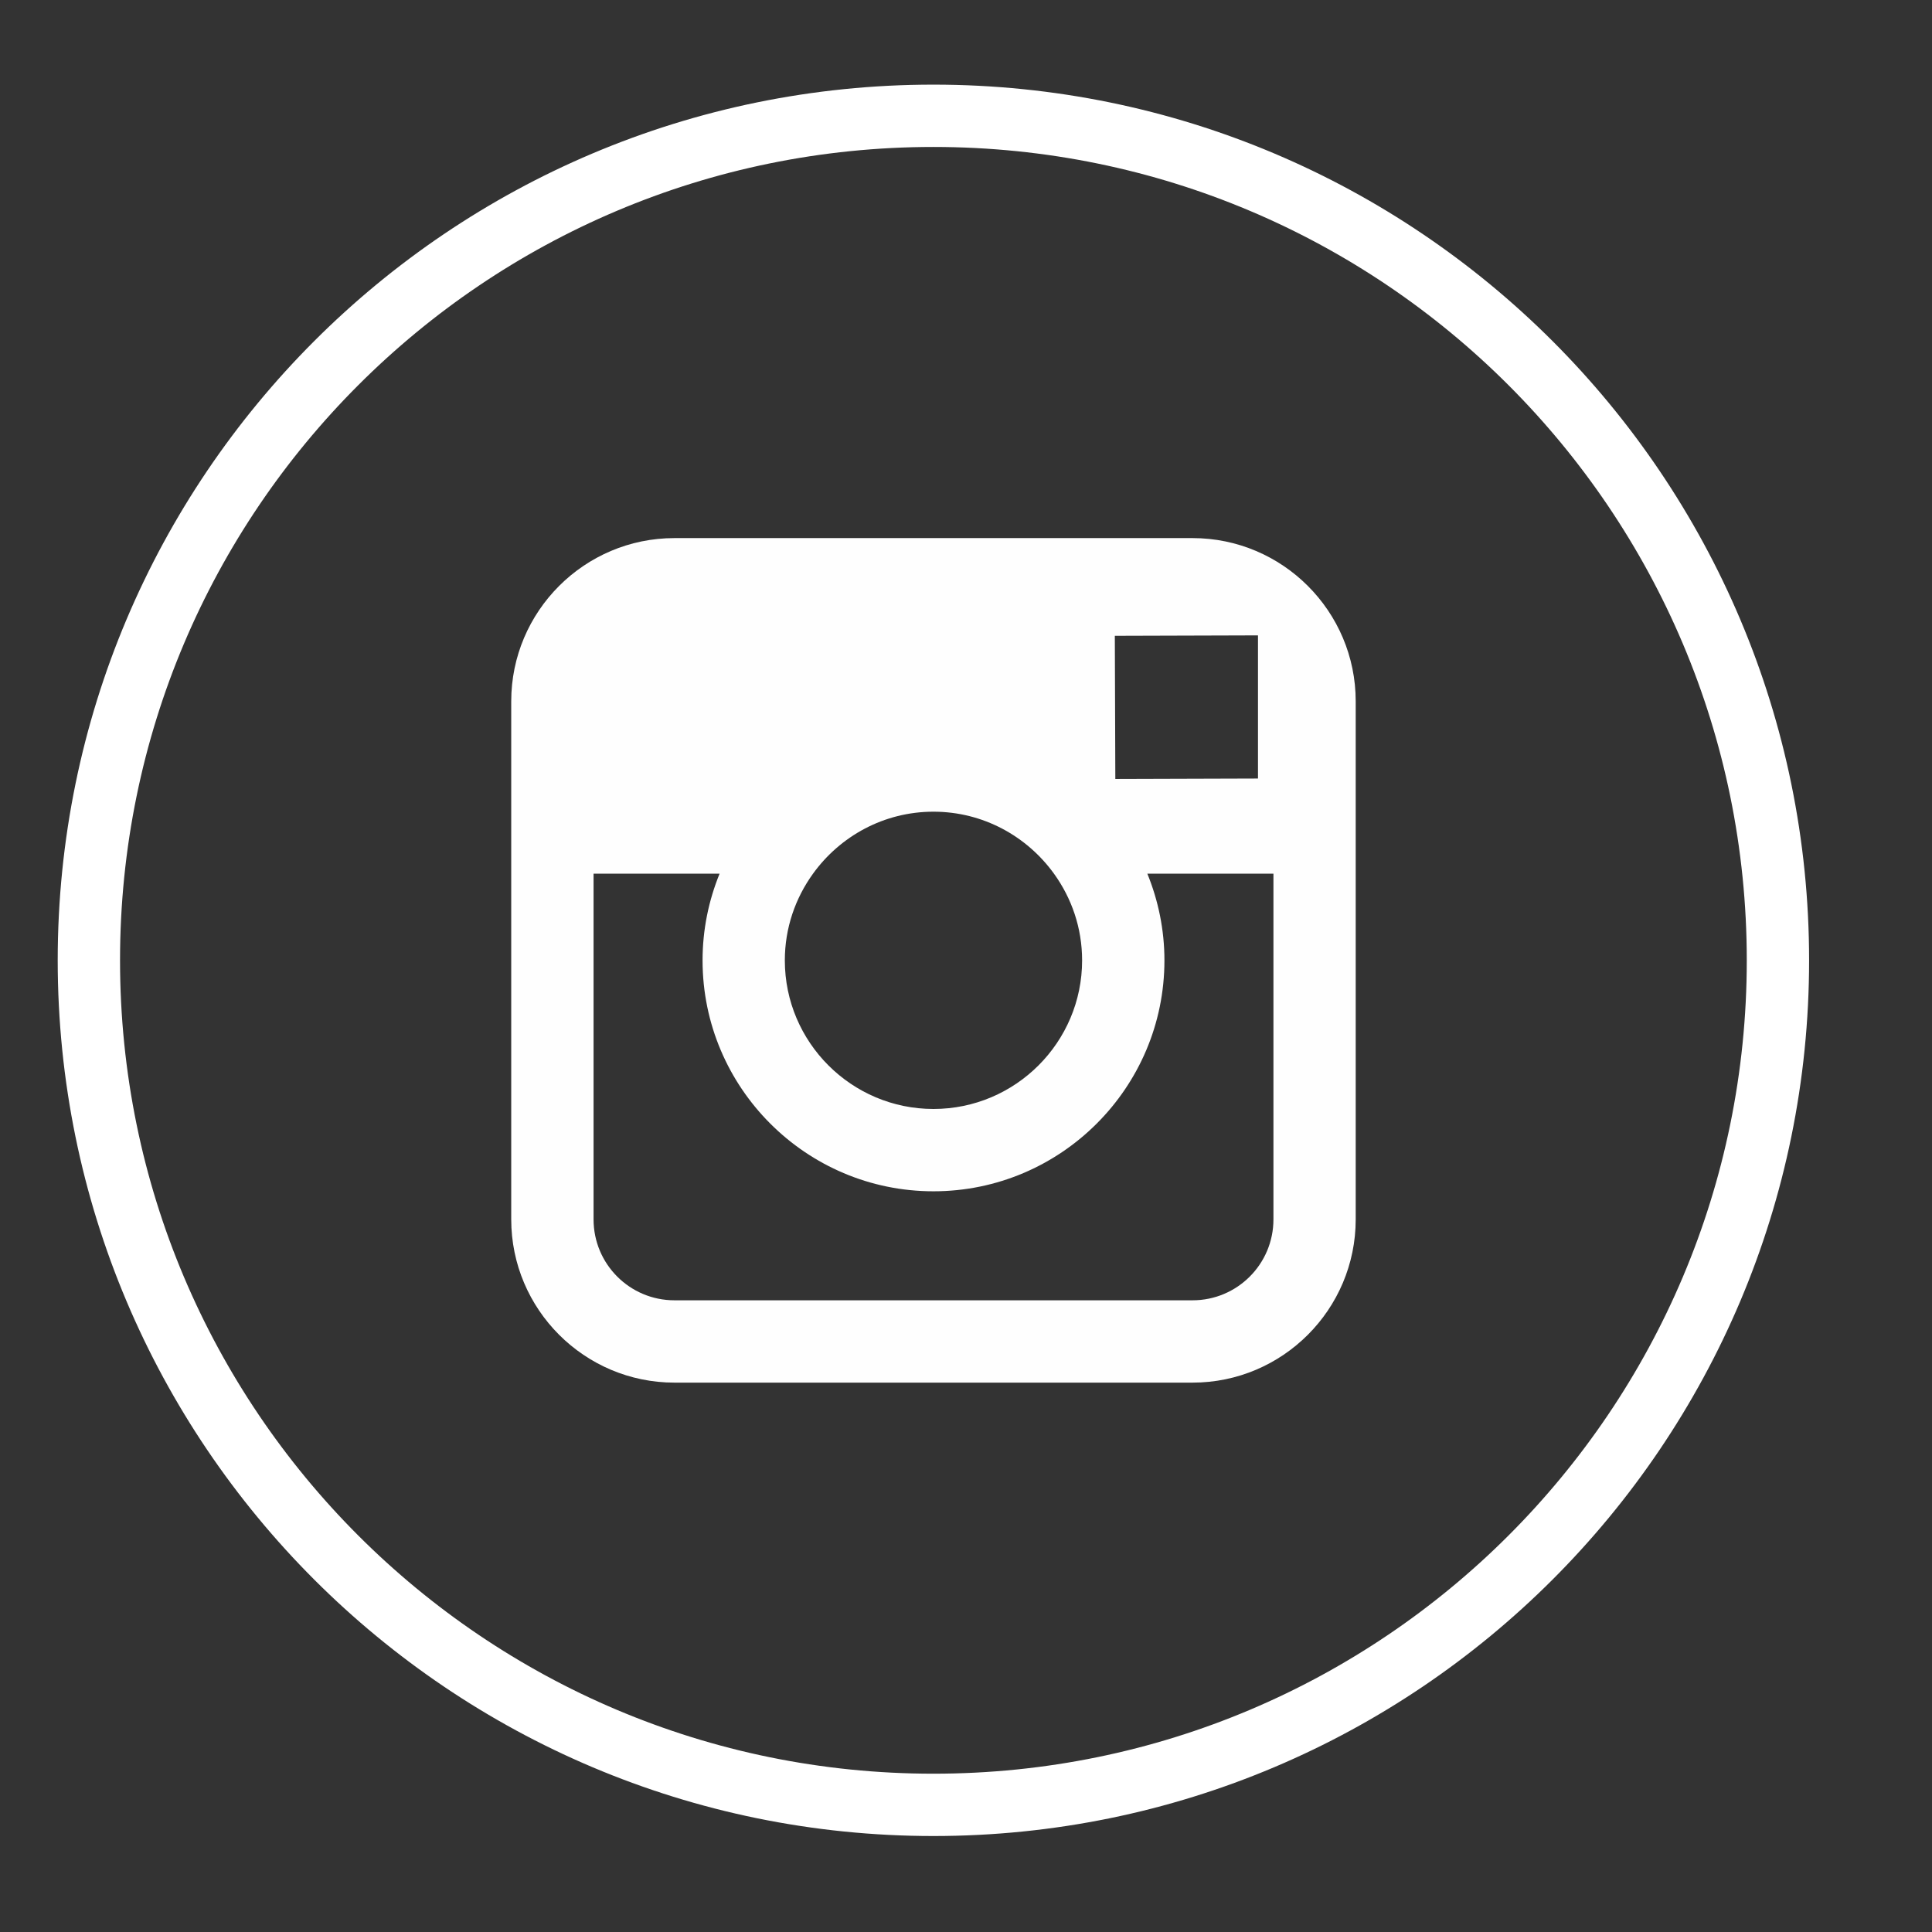
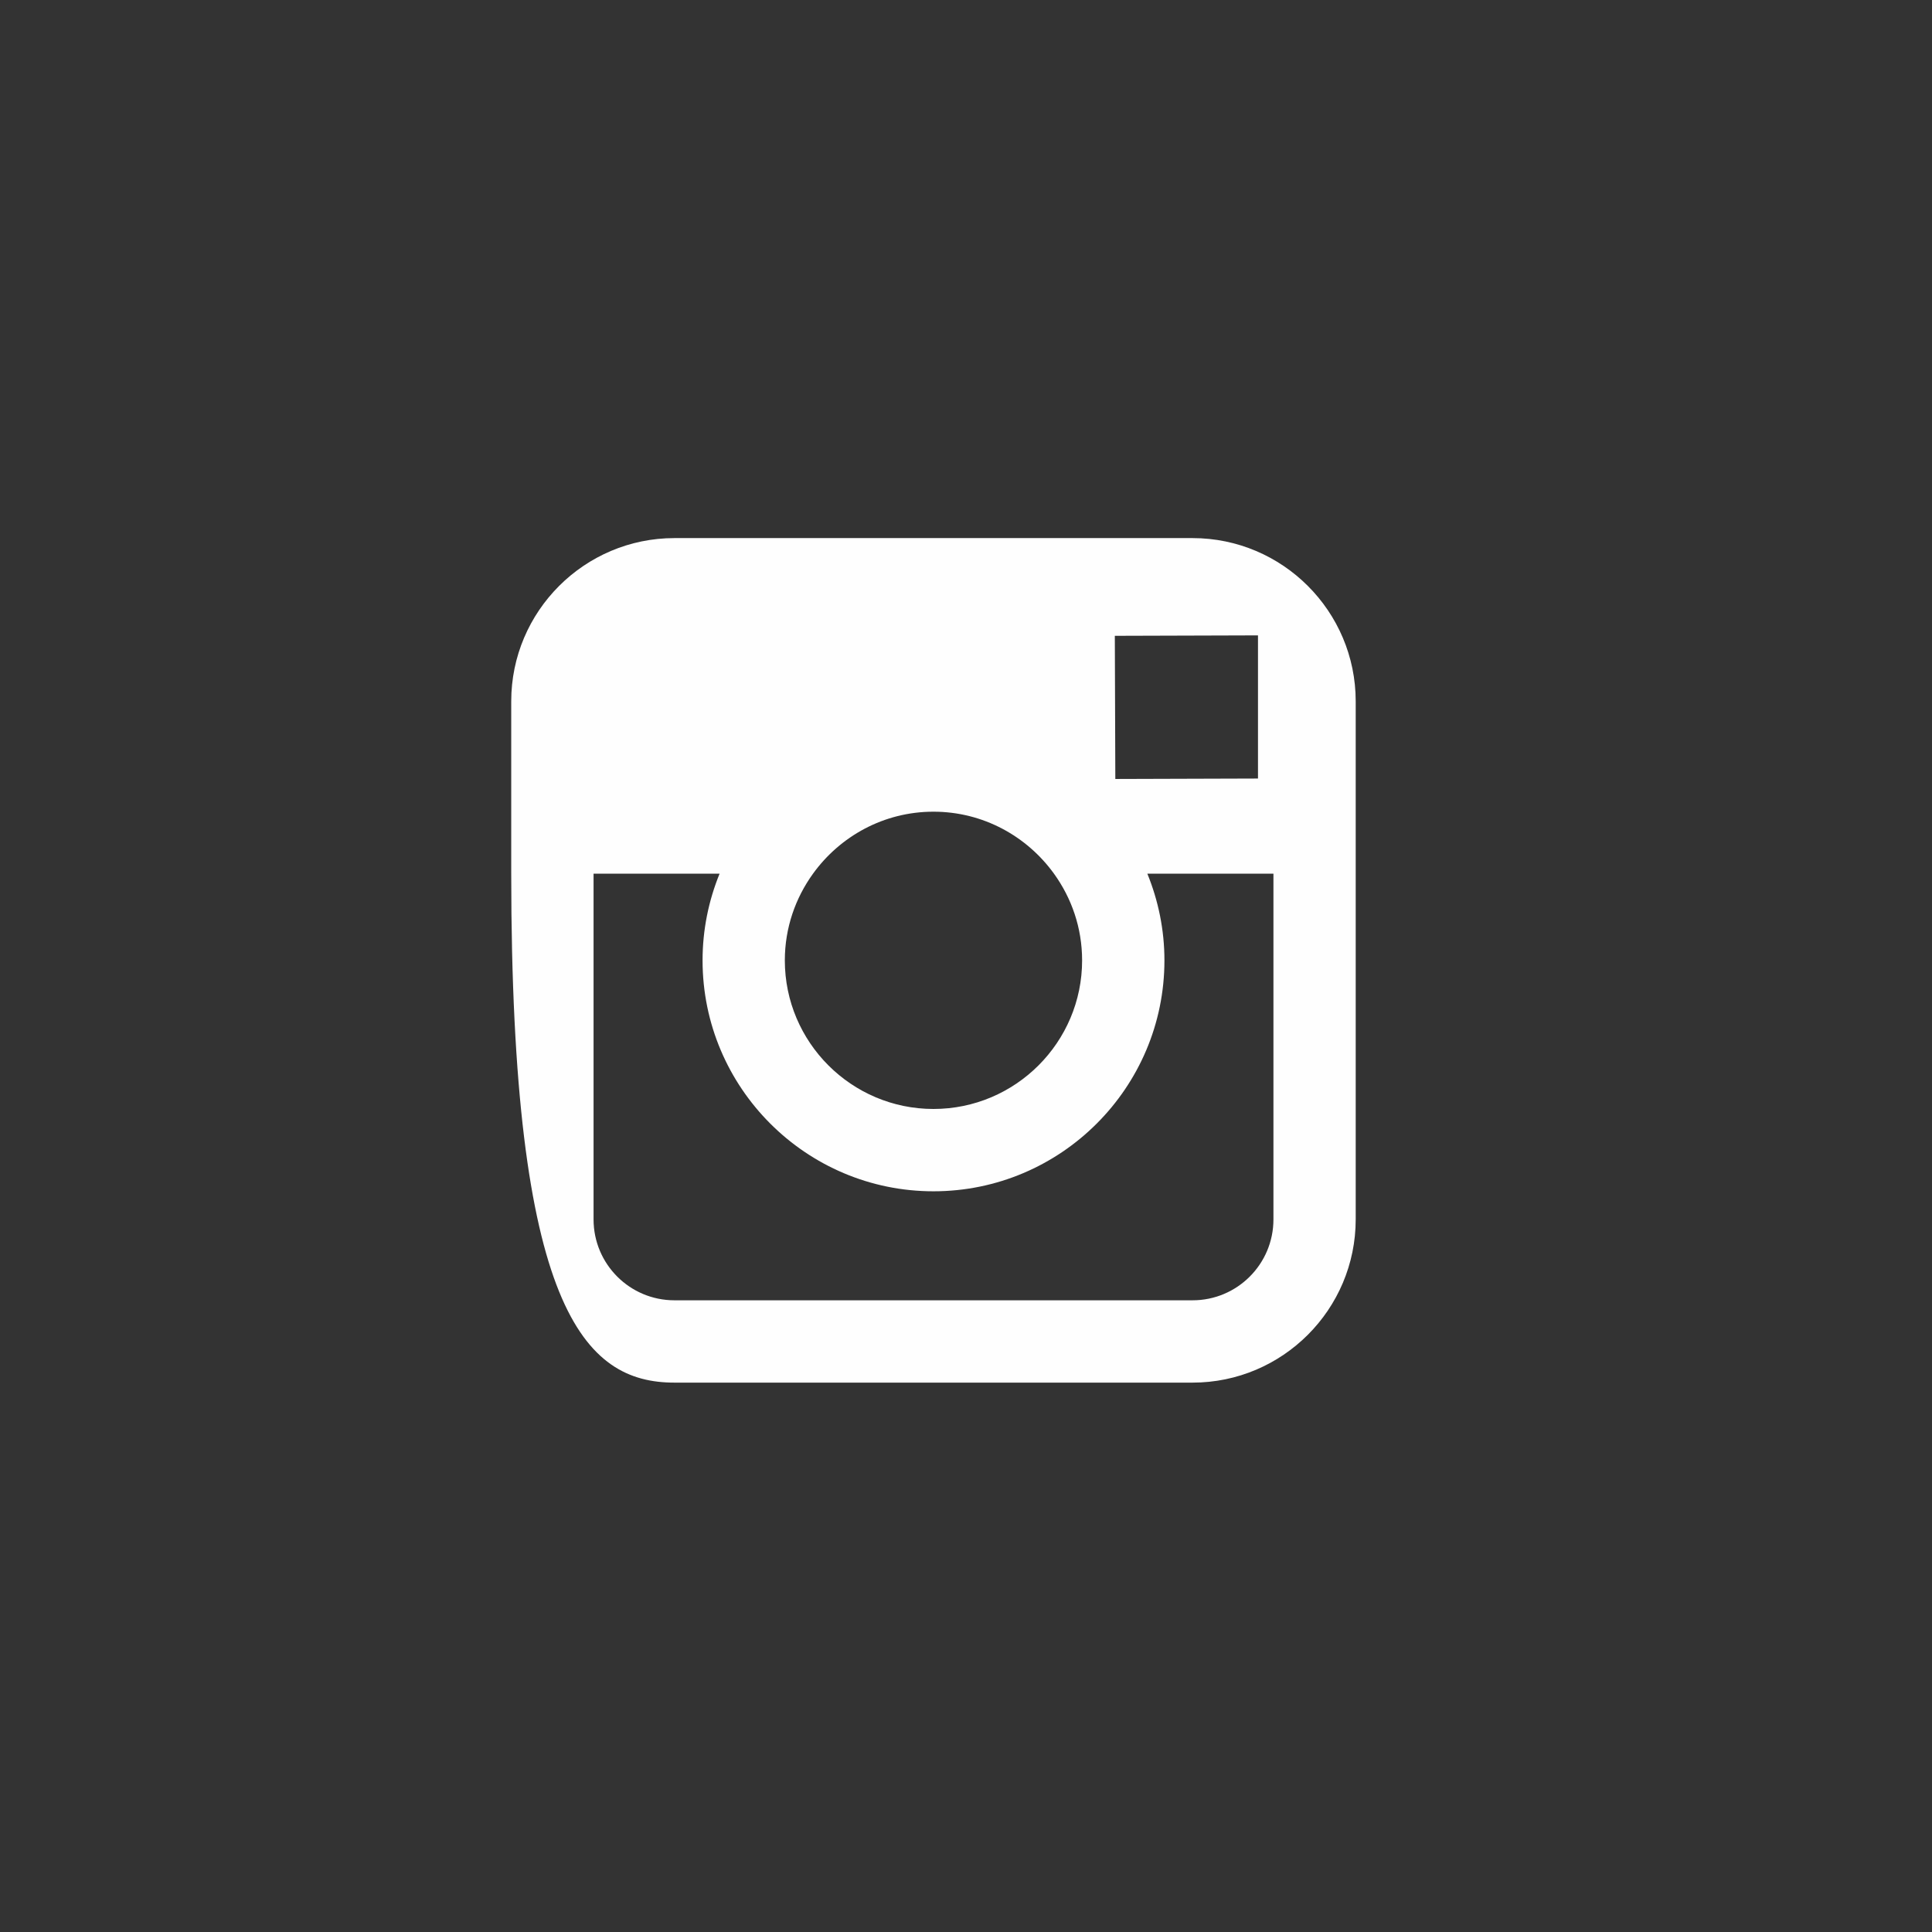
<svg xmlns="http://www.w3.org/2000/svg" width="31px" height="31px" viewBox="0 0 31 31" version="1.1">
  <rect x="0" y="0" width="31" height="31" fill="#333333" stroke="none" />
  <title>IG</title>
  <desc>Created with Sketch.</desc>
  <defs />
  <g id="Page-1" stroke="none" stroke-width="1" fill="none" fill-rule="evenodd">
    <g id="Header-&amp;-Footer---A" transform="translate(-1601, -1831)">
      <g id="Footer" transform="translate(0, 1798)">
        <g id="Group-6" transform="translate(251, 20)">
          <g id="Social-Media" transform="translate(1197, 14)">
            <g id="Icons" transform="translate(116.195, 0.062)">
              <g id="IG" transform="translate(38.231, 0.635)">
-                 <path d="M13.551,27.263 C21.035,27.263 27.102,21.196 27.102,13.712 C27.102,6.229 21.035,0.161 13.551,0.161 C6.065,0.161 -0,6.229 -0,13.712 C-0,21.196 6.065,27.263 13.551,27.263" id="Fill-1" stroke="#FFFFFF" />
-                 <path d="M19.007,17.869 C19.007,18.586 18.426,19.167 17.709,19.167 L9.396,19.167 C8.679,19.167 8.098,18.586 8.098,17.869 L8.098,12.322 L10.12,12.322 C9.945,12.752 9.847,13.221 9.847,13.713 C9.847,15.756 11.509,17.418 13.552,17.418 C15.596,17.418 17.258,15.756 17.258,13.713 C17.258,13.221 17.159,12.752 16.984,12.322 L19.007,12.322 L19.007,17.869 Z M11.619,12.322 C12.053,11.721 12.756,11.327 13.552,11.327 C14.348,11.327 15.052,11.721 15.486,12.322 C15.769,12.714 15.937,13.193 15.937,13.713 C15.937,15.027 14.867,16.097 13.552,16.097 C12.237,16.097 11.167,15.027 11.167,13.713 C11.167,13.193 11.336,12.714 11.619,12.322 Z M18.46,8.499 L18.759,8.498 L18.759,8.796 L18.759,10.795 L16.47,10.802 L16.462,8.505 L18.46,8.499 Z M17.709,6.937 L9.396,6.937 C7.952,6.937 6.777,8.112 6.777,9.555 L6.777,12.322 L6.777,17.869 C6.777,19.313 7.952,20.488 9.396,20.488 L17.709,20.488 C19.153,20.488 20.327,19.313 20.327,17.869 L20.327,12.322 L20.327,9.555 C20.327,8.112 19.153,6.937 17.709,6.937 Z" id="Fill-4" fill="#FEFEFE" />
+                 <path d="M19.007,17.869 C19.007,18.586 18.426,19.167 17.709,19.167 L9.396,19.167 C8.679,19.167 8.098,18.586 8.098,17.869 L8.098,12.322 L10.12,12.322 C9.945,12.752 9.847,13.221 9.847,13.713 C9.847,15.756 11.509,17.418 13.552,17.418 C15.596,17.418 17.258,15.756 17.258,13.713 C17.258,13.221 17.159,12.752 16.984,12.322 L19.007,12.322 L19.007,17.869 Z M11.619,12.322 C12.053,11.721 12.756,11.327 13.552,11.327 C14.348,11.327 15.052,11.721 15.486,12.322 C15.769,12.714 15.937,13.193 15.937,13.713 C15.937,15.027 14.867,16.097 13.552,16.097 C12.237,16.097 11.167,15.027 11.167,13.713 C11.167,13.193 11.336,12.714 11.619,12.322 Z M18.46,8.499 L18.759,8.498 L18.759,8.796 L18.759,10.795 L16.47,10.802 L16.462,8.505 L18.46,8.499 Z M17.709,6.937 L9.396,6.937 C7.952,6.937 6.777,8.112 6.777,9.555 L6.777,12.322 C6.777,19.313 7.952,20.488 9.396,20.488 L17.709,20.488 C19.153,20.488 20.327,19.313 20.327,17.869 L20.327,12.322 L20.327,9.555 C20.327,8.112 19.153,6.937 17.709,6.937 Z" id="Fill-4" fill="#FEFEFE" />
              </g>
            </g>
          </g>
        </g>
      </g>
    </g>
  </g>
</svg>